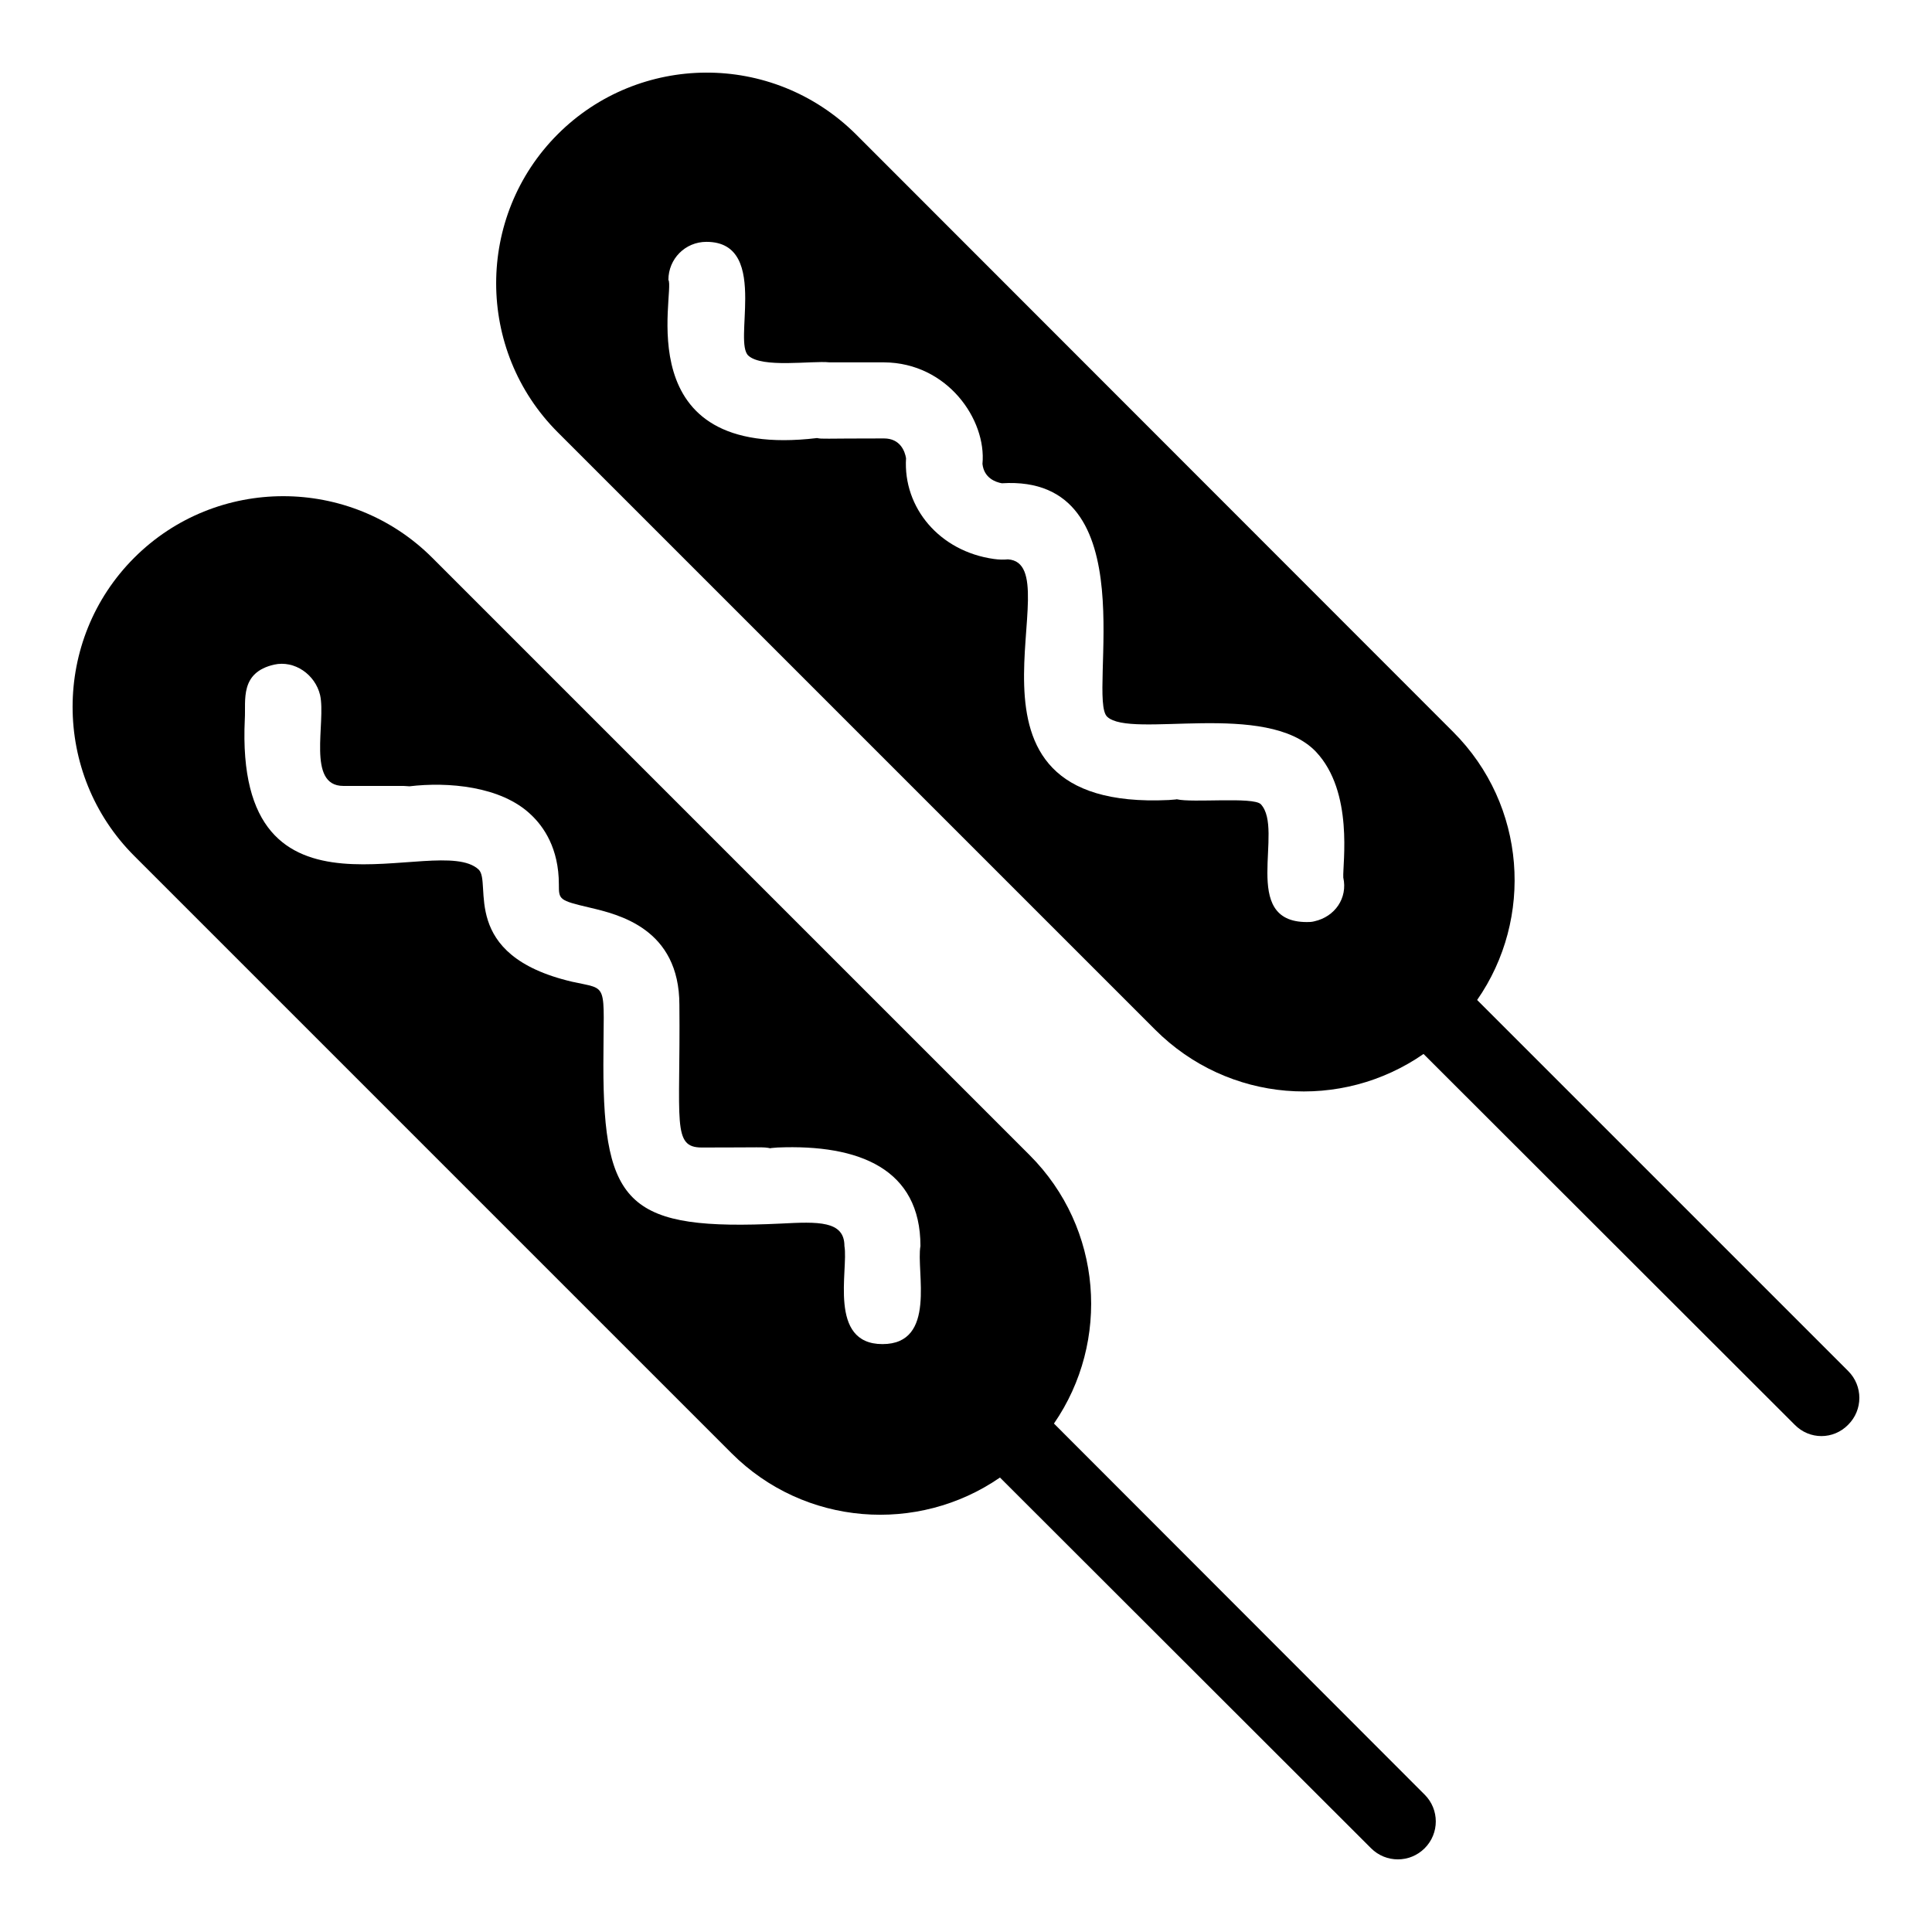
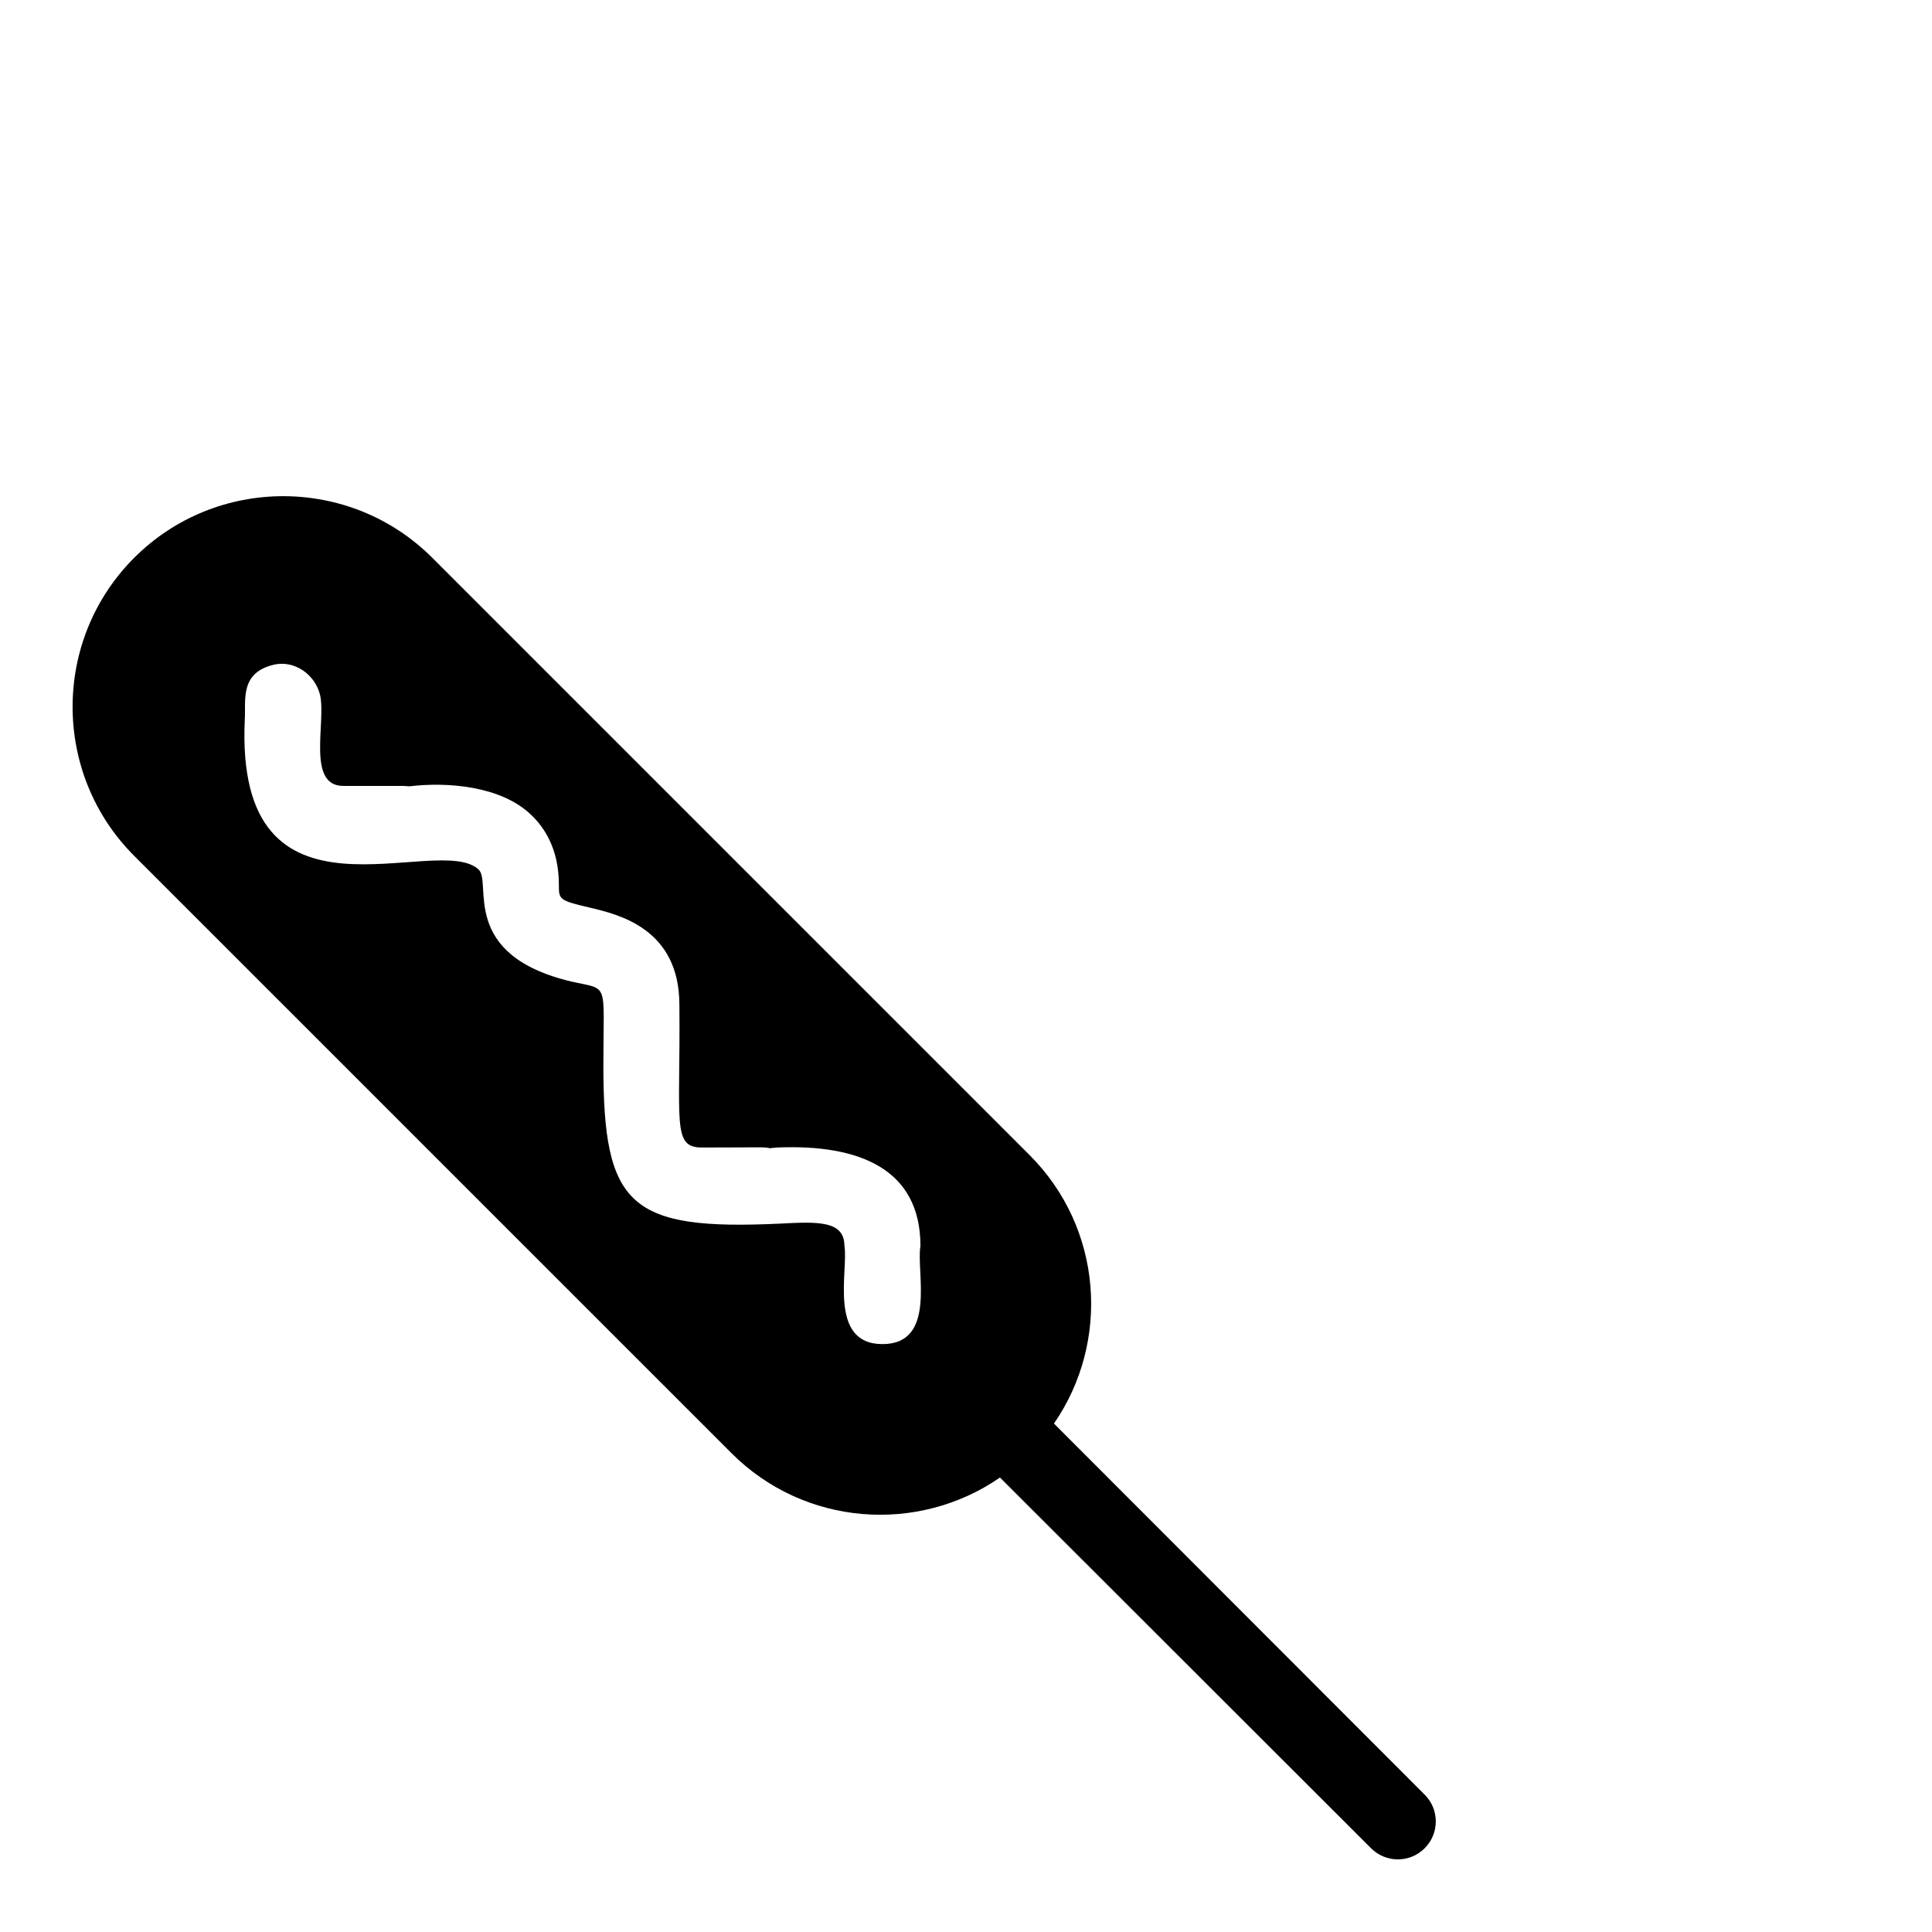
<svg xmlns="http://www.w3.org/2000/svg" fill="#000000" width="800px" height="800px" version="1.1" viewBox="144 144 512 512">
  <g>
    <path d="m521.55 619.6-98.242-98.344c15.012-21.766 12.898-51.793-6.449-71.137l-158.3-158.3c-21.766-21.766-57.234-21.766-78.996 0-21.766 21.766-21.766 57.234 0 78.996l158.3 158.3c19.348 19.348 49.375 21.461 71.137 6.449l98.344 98.242c3.93 3.93 10.277 3.93 14.207 0 3.93-3.93 3.93-10.277 0-14.207zm-143.69-119.4c-14.508 0-8.969-19.75-10.078-25.996 0-6.75-7.055-6.449-16.828-5.945-40.203 1.914-47.055-4.637-47.055-42.02 0-22.371 1.613-19.852-8.262-22.066-30.129-7.055-21.16-26.301-24.789-29.727-10.883-10.277-64.789 19.246-61.969-39.902 0.301-4.938-1.41-12.293 7.758-14.41 5.441-1.211 10.883 2.621 12.191 8.062 1.613 7.254-3.629 24.082 6.144 24.082h15.922c0.605 0 1.109 0.102 1.613 0.102 10.078-1.211 24.285-0.102 32.242 7.559 3.324 3.125 7.356 8.867 7.356 18.438 0 4.031 0 4.231 8.16 6.144 7.656 1.812 23.781 5.543 23.781 25.797 0.301 31.137-2.016 37.785 5.945 37.785 16.324 0 16.223-0.203 18.137 0.203 0.203-0.102 1.008-0.102 1.914-0.203 21.766-0.906 37.887 5.742 37.887 26.098-1.203 6.652 4.441 26-10.07 26z" />
-     <path d="m633.8 507.35-98.344-98.344c15.012-21.562 13.098-51.59-6.348-71.039l-158.3-158.4c-22.27-22.066-57.535-21.461-78.996 0-21.766 21.766-21.766 57.234 0 78.996l158.3 158.3c19.445 19.445 49.375 21.562 71.137 6.449l98.344 98.242c3.93 4.031 10.277 4.031 14.207 0 3.93-3.926 3.93-10.273 0-14.203zm-141.47-119.2c-0.707 0.203-1.41 0.203-2.016 0.203-17.938 0-5.844-24.484-12.191-31.234-2.016-2.016-18.137-0.301-22.27-1.309-0.301 0.102-1.211 0.102-2.117 0.203-63.176 3.023-24.789-62.574-42.621-63.781-1.109 0.102-2.316 0.102-3.727-0.102-14.41-2.016-24.082-13.602-23.277-26.703-0.301-1.812-1.512-5.238-5.844-5.238-16.727 0-16.223 0.203-17.734-0.102-50.785 6.047-37.484-38.895-39.398-41.918 0-5.543 4.434-10.078 10.078-10.078 8.867 0 10.277 7.457 10.277 15.012 0 6.648-1.109 13.301 0.805 15.113 3.629 3.426 16.93 1.309 21.562 1.812h14.41c16.828 0.102 27.207 15.215 26.098 26.902 0.402 3.727 3.426 4.836 5.141 5.141 38.895-2.418 22.469 56.828 27.91 61.867 6.246 5.945 42.219-4.434 55.316 9.27 10.078 10.68 7.055 29.727 7.254 33.352 1.211 5.441-2.219 10.379-7.656 11.59z" />
  </g>
</svg>